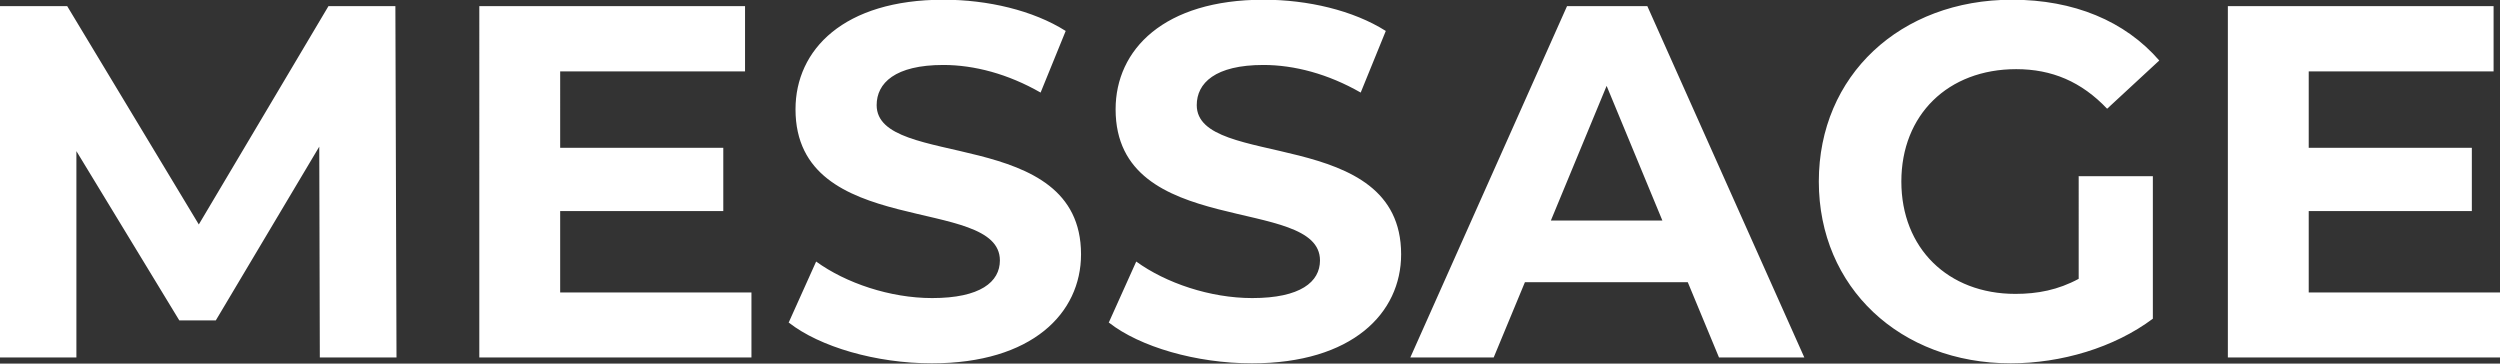
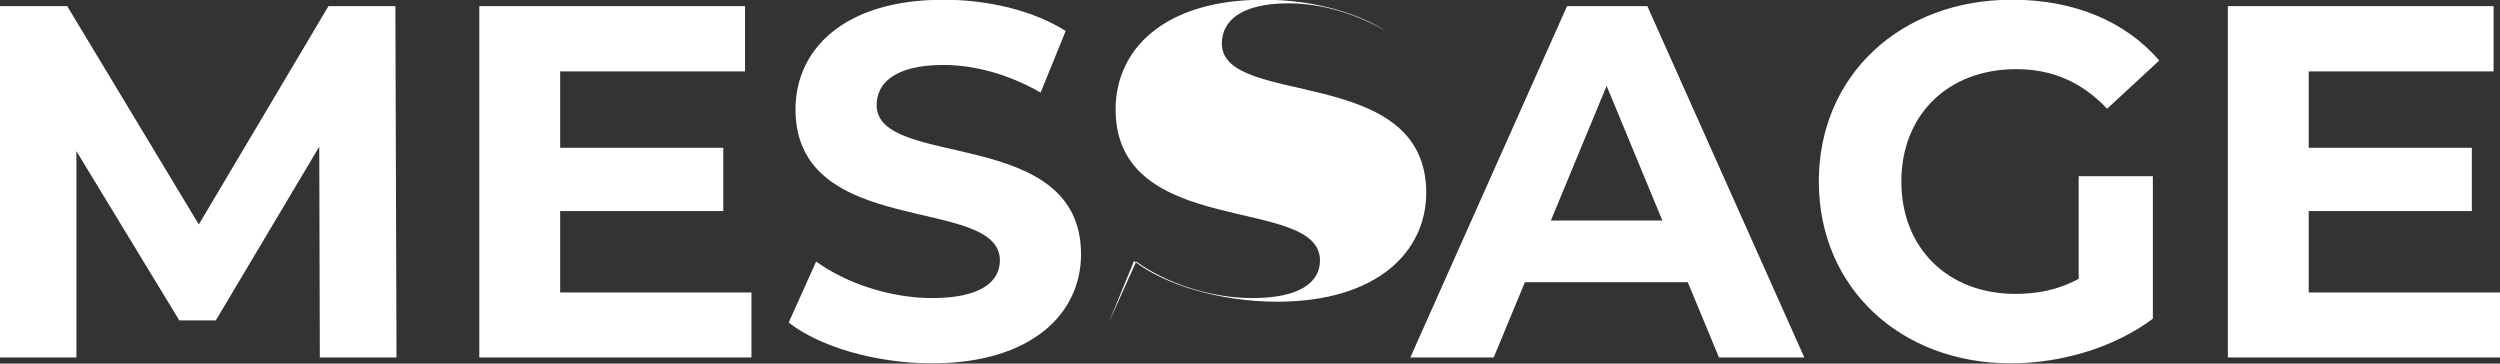
<svg xmlns="http://www.w3.org/2000/svg" width="89.66" height="13.04" viewBox="0 0 89.66 13.04">
  <rect x="0" y="0" width="89.66" height="13.04" fill="#333333" stroke="none" />
-   <path d="M11.47 12.82l-.02-7.56-3.71 6.23H6.43L2.74 5.42v7.4H0V.22h2.41l4.72 7.83L11.78.22h2.4l.04 12.6h-2.74zm15.48-2.34v2.34h-9.76V.22h9.53v2.34h-6.63V5.3h5.85v2.27h-5.85v2.92h6.86zm1.33 1.1l.99-2.2c1.06.77 2.65 1.31 4.16 1.31 1.73 0 2.43-.58 2.43-1.35 0-2.36-7.33-.74-7.33-5.42 0-2.14 1.73-3.93 5.31-3.93 1.58 0 3.21.38 4.38 1.12l-.9 2.21c-1.17-.67-2.38-.99-3.49-.99-1.73 0-2.39.65-2.39 1.44 0 2.32 7.33.72 7.33 5.35 0 2.11-1.75 3.91-5.35 3.91-2 0-4.02-.59-5.13-1.46zm11.48 0l.99-2.2c1.06.77 2.65 1.31 4.16 1.31 1.73 0 2.43-.58 2.43-1.35 0-2.36-7.33-.74-7.33-5.42 0-2.14 1.73-3.93 5.31-3.93 1.58 0 3.21.38 4.38 1.12l-.9 2.21c-1.17-.67-2.38-.99-3.49-.99-1.73 0-2.39.65-2.39 1.44 0 2.32 7.33.72 7.33 5.35 0 2.11-1.75 3.91-5.35 3.91-2 0-4.02-.59-5.13-1.46zm20.78-1.46h-5.85l-1.12 2.7h-2.99L56.2.22h2.88l5.63 12.6h-3.06l-1.12-2.7zm-.92-2.21l-2-4.83-2 4.83h4zm14.92-1.59h2.67v5.11c-1.39 1.04-3.29 1.6-5.1 1.6-3.96 0-6.88-2.72-6.88-6.52s2.92-6.52 6.93-6.52c2.21 0 4.05.76 5.28 2.18L75.57 3.9c-.92-.97-1.98-1.42-3.26-1.42-2.45 0-4.12 1.64-4.12 4.03s1.67 4.03 4.09 4.03c.79 0 1.53-.14 2.27-.54V6.31zm15.12 4.16v2.34H79.9V.22h9.53v2.34H82.8V5.3h5.85v2.27H82.8v2.92h6.86z" fill="#fff" />
+   <path d="M11.47 12.82l-.02-7.56-3.71 6.23H6.43L2.74 5.42v7.4H0V.22h2.41l4.72 7.83L11.78.22h2.4l.04 12.6h-2.74zm15.48-2.34v2.34h-9.76V.22h9.53v2.34h-6.63V5.3h5.85v2.27h-5.85v2.92h6.86zm1.33 1.1l.99-2.2c1.06.77 2.65 1.31 4.16 1.31 1.73 0 2.43-.58 2.43-1.35 0-2.36-7.33-.74-7.33-5.42 0-2.14 1.73-3.93 5.31-3.93 1.58 0 3.21.38 4.38 1.12l-.9 2.21c-1.17-.67-2.38-.99-3.49-.99-1.73 0-2.39.65-2.39 1.44 0 2.32 7.33.72 7.33 5.35 0 2.11-1.75 3.91-5.35 3.91-2 0-4.02-.59-5.13-1.46zm11.48 0l.99-2.2c1.06.77 2.65 1.31 4.16 1.31 1.73 0 2.43-.58 2.43-1.35 0-2.36-7.33-.74-7.33-5.42 0-2.14 1.73-3.93 5.31-3.93 1.58 0 3.21.38 4.38 1.12c-1.17-.67-2.38-.99-3.49-.99-1.73 0-2.39.65-2.39 1.44 0 2.32 7.33.72 7.33 5.35 0 2.11-1.75 3.91-5.35 3.91-2 0-4.02-.59-5.13-1.46zm20.78-1.46h-5.85l-1.12 2.7h-2.99L56.2.22h2.88l5.63 12.6h-3.06l-1.12-2.7zm-.92-2.21l-2-4.83-2 4.83h4zm14.92-1.59h2.67v5.11c-1.39 1.04-3.29 1.6-5.1 1.6-3.96 0-6.88-2.72-6.88-6.52s2.92-6.52 6.93-6.52c2.21 0 4.05.76 5.28 2.18L75.57 3.9c-.92-.97-1.98-1.42-3.26-1.42-2.45 0-4.12 1.64-4.12 4.03s1.67 4.03 4.09 4.03c.79 0 1.53-.14 2.27-.54V6.31zm15.12 4.16v2.34H79.9V.22h9.53v2.34H82.8V5.3h5.85v2.27H82.8v2.92h6.86z" fill="#fff" />
</svg>